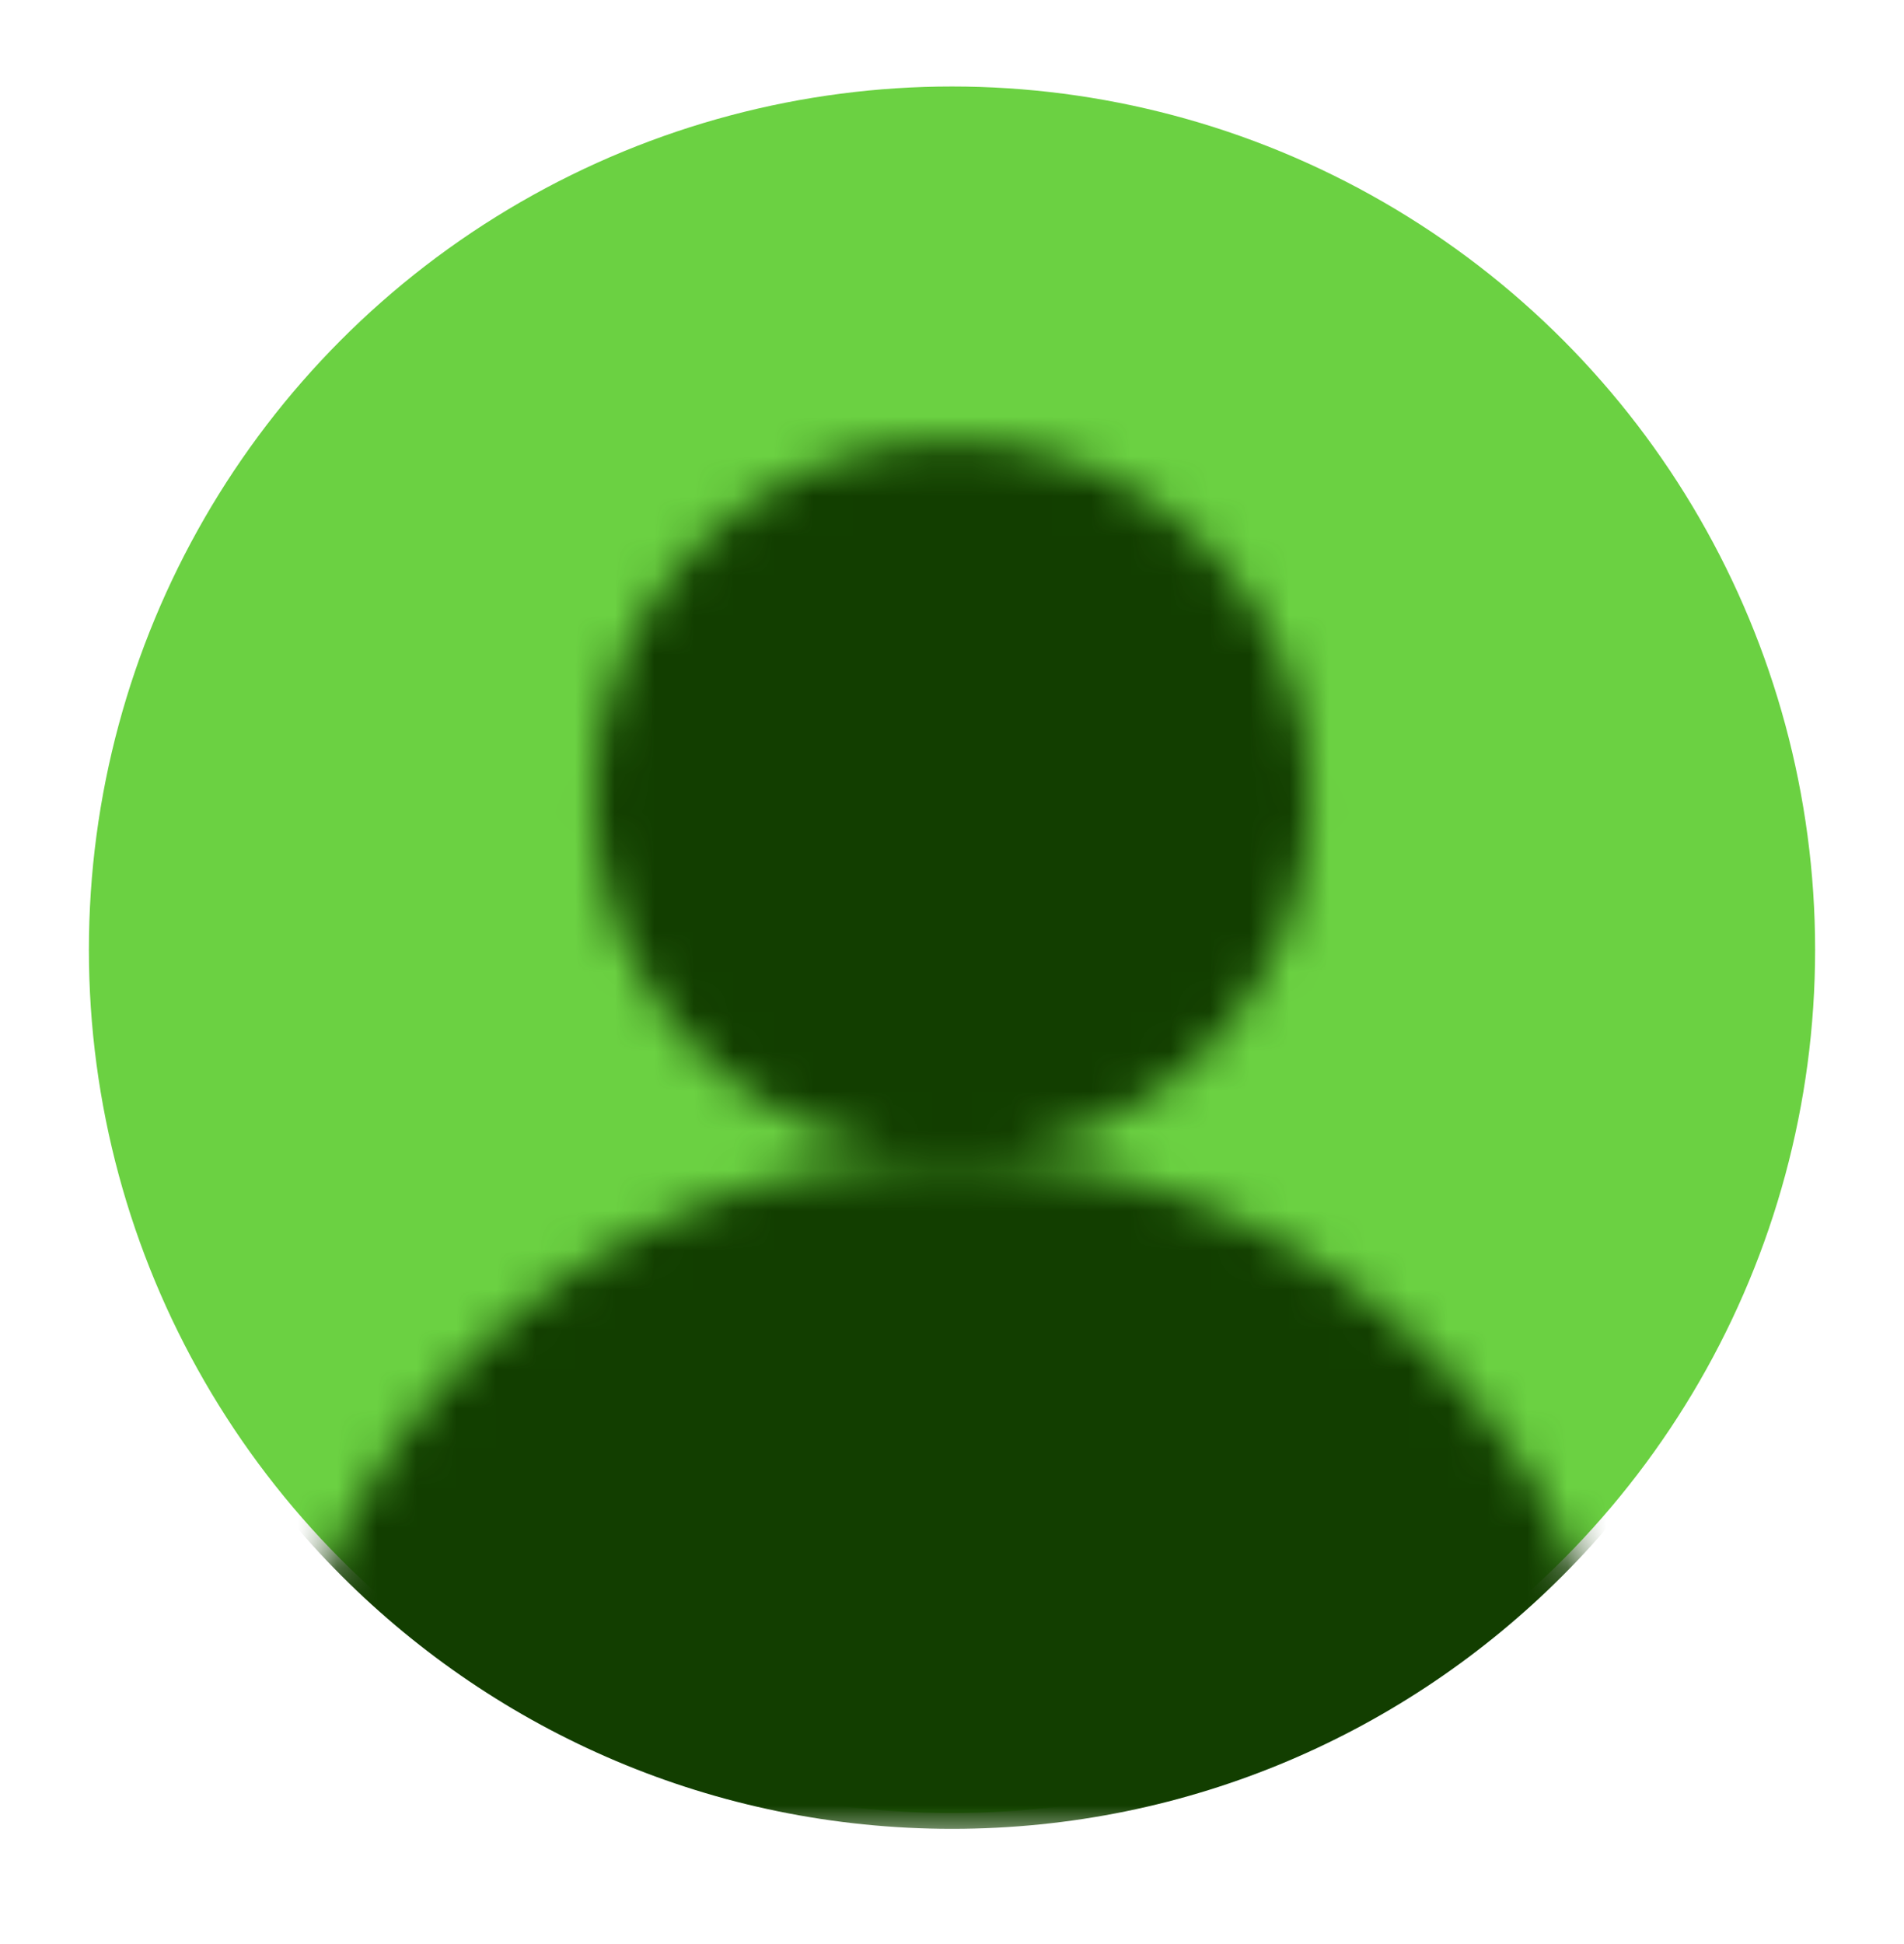
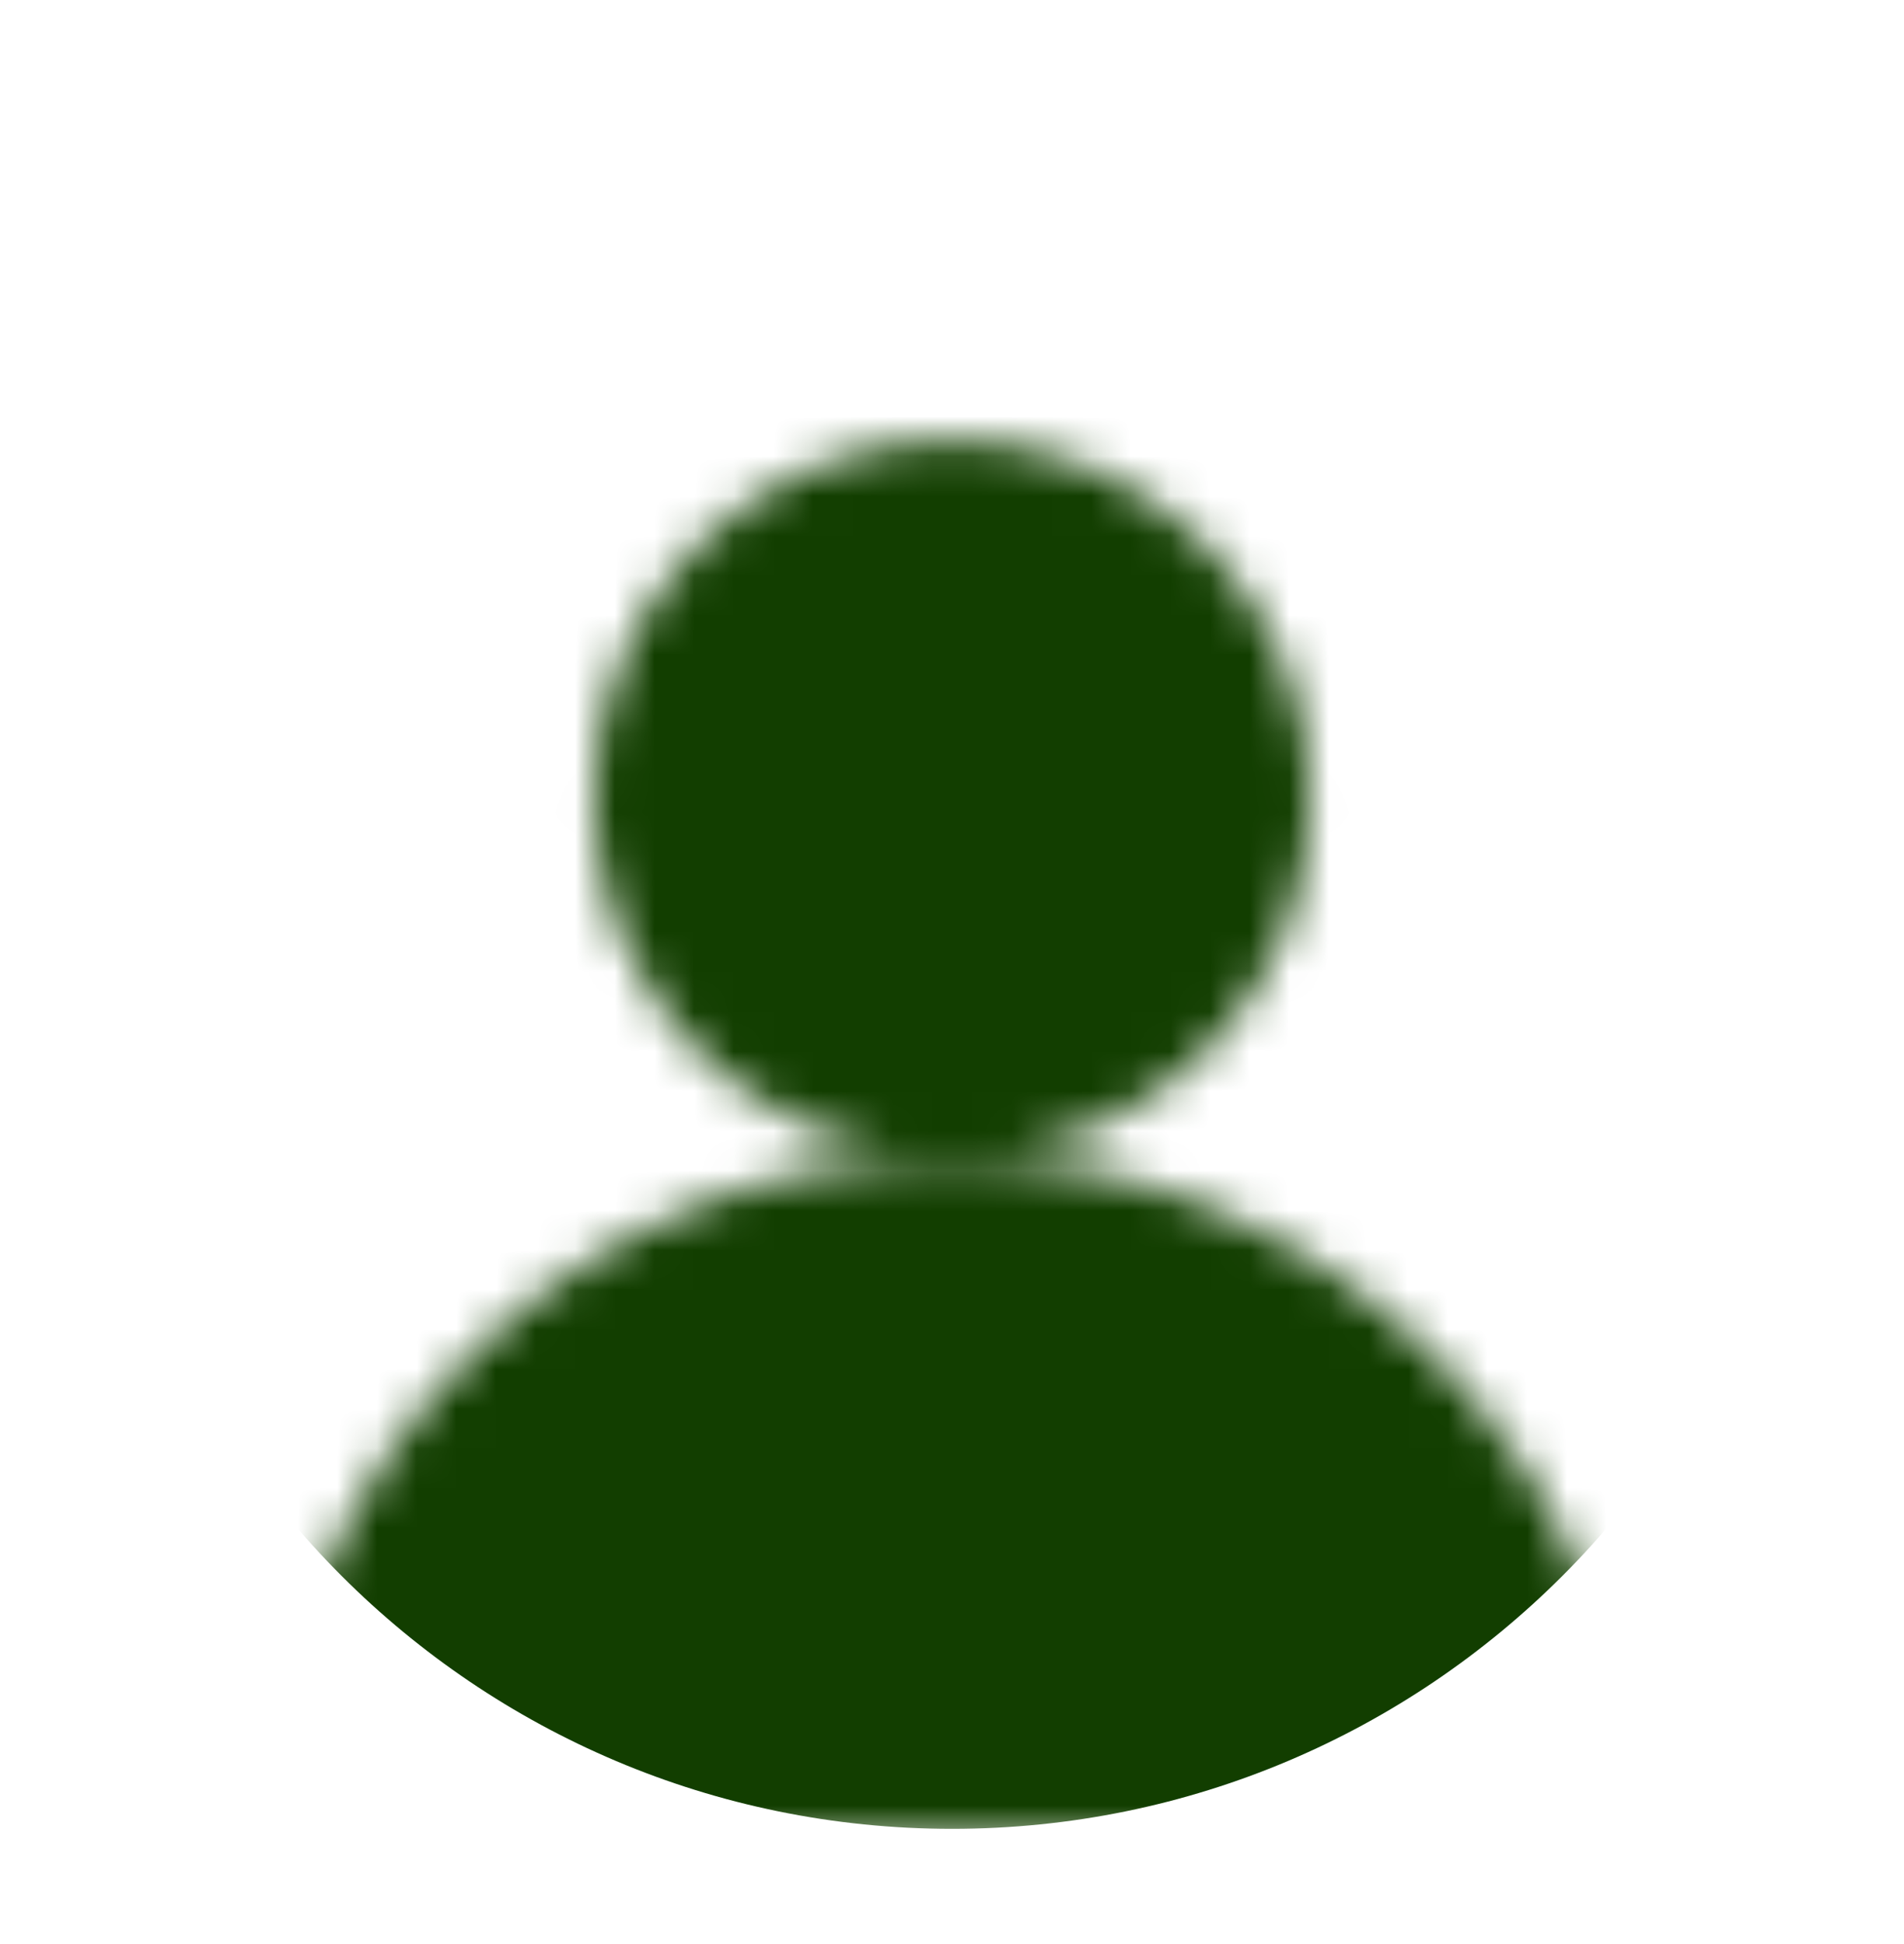
<svg xmlns="http://www.w3.org/2000/svg" width="48" height="49" viewBox="0 0 48 49" fill="none">
-   <circle cx="24" cy="23.939" r="21.759" fill="#6BD142" />
  <mask id="mask0_1024_2130" style="mask-type:alpha" maskUnits="userSpaceOnUse" x="6" y="11" width="36" height="36">
    <circle cx="24" cy="20.122" r="9.034" fill="#123E00" />
    <path d="M41.181 46.337H6.819C6.819 36.848 14.511 29.156 24 29.156C33.489 29.156 41.181 36.848 41.181 46.337Z" fill="#123E00" />
  </mask>
  <g mask="url(#mask0_1024_2130)">
    <path d="M45.759 24.337C45.759 36.354 36.017 46.096 24 46.096C11.983 46.096 2.241 36.354 2.241 24.337C2.241 12.319 11.983 2.578 24 2.578C36.017 2.578 45.759 12.319 45.759 24.337Z" fill="#123E00" />
  </g>
</svg>